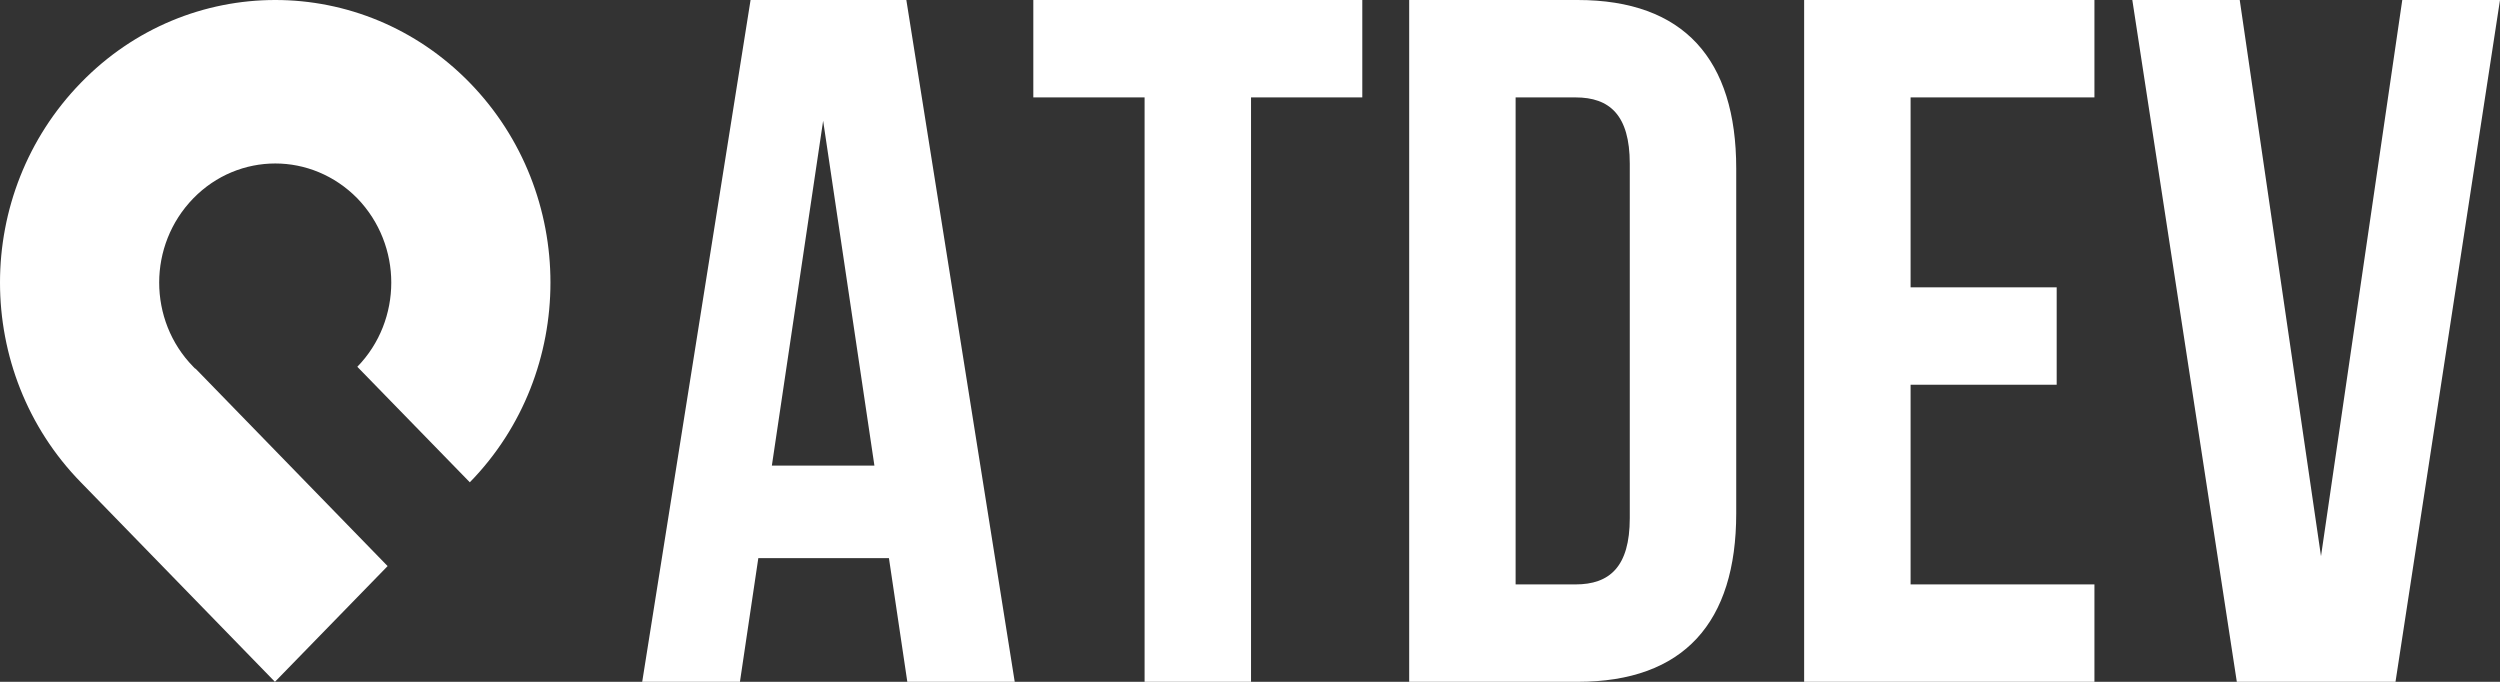
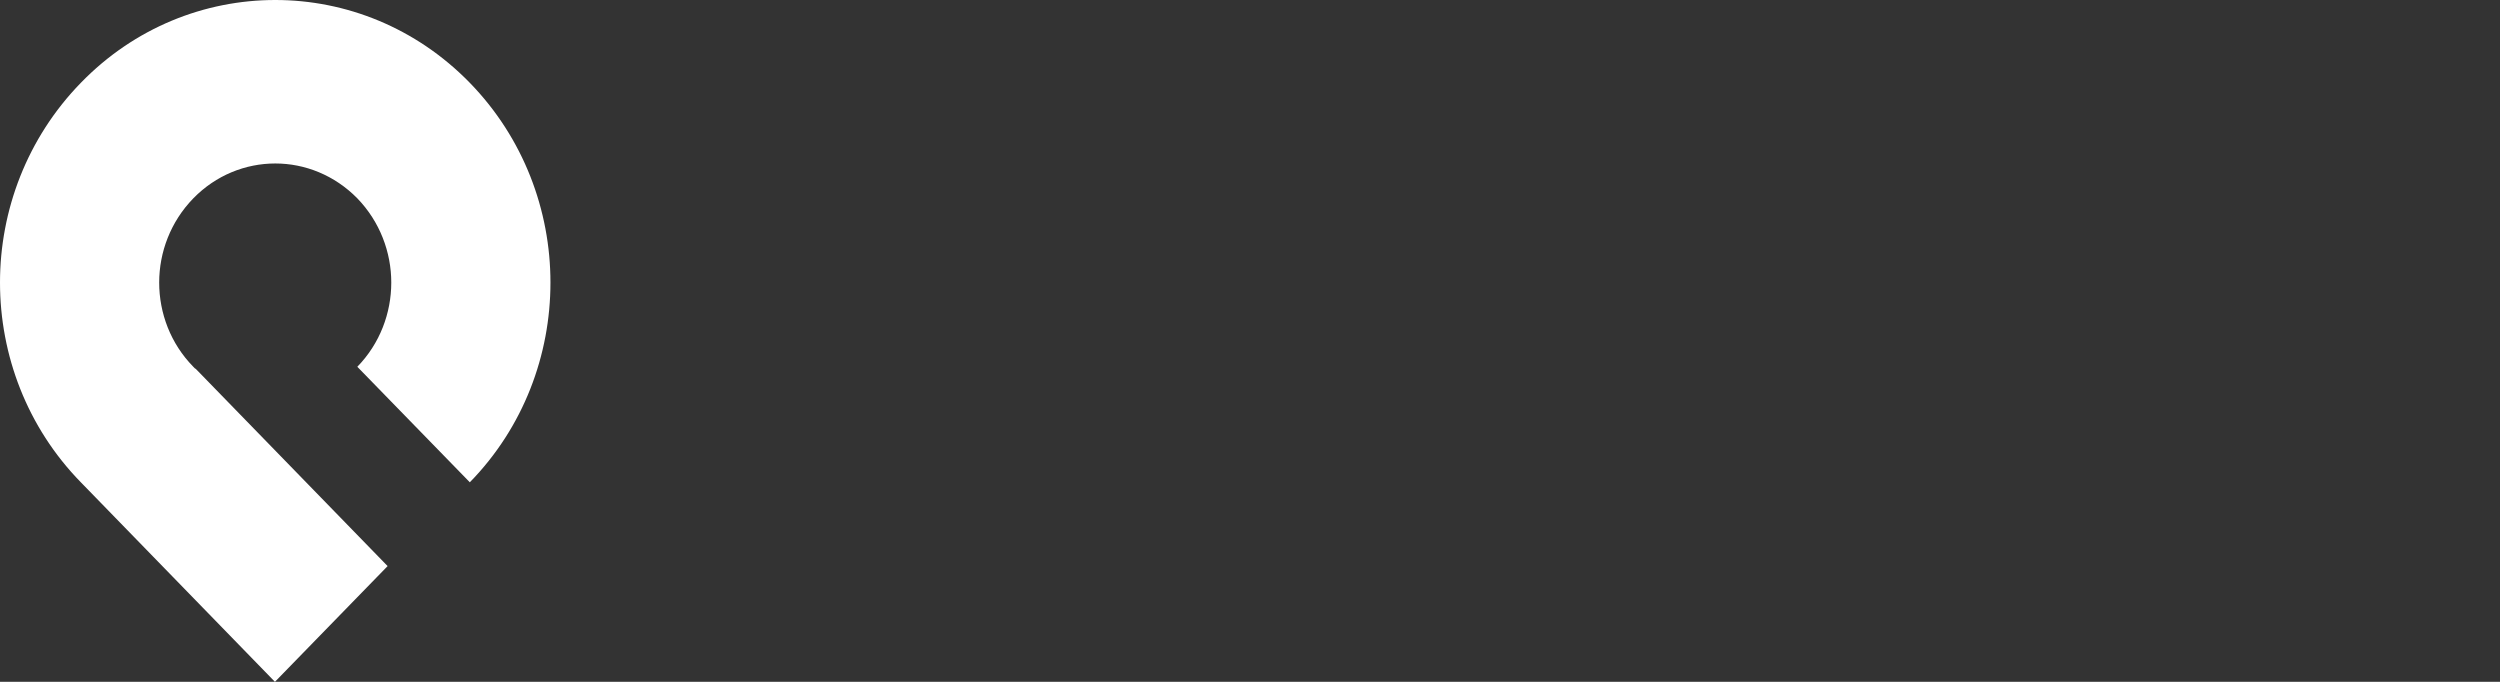
<svg xmlns="http://www.w3.org/2000/svg" width="110" height="30" viewBox="0 0 110 30" fill="none">
  <rect x="0" y="0" width="110" height="30" fill="#333333" stroke="none" />
  <path d="M3.642 21.308L3.557 21.221C1.188 18.797 0 15.615 0 12.432C0 9.259 1.188 6.077 3.557 3.644C5.917 1.212 9.016 0 12.114 0C15.204 0 18.303 1.212 20.672 3.644C23.04 6.077 24.22 9.259 24.22 12.432C24.22 15.615 23.04 18.797 20.672 21.221L15.722 16.138C16.716 15.118 17.216 13.775 17.216 12.432C17.216 11.098 16.716 9.756 15.722 8.727C14.721 7.707 13.413 7.193 12.114 7.193C10.807 7.193 9.5 7.707 8.506 8.727C7.505 9.756 7.004 11.098 7.004 12.432C7.004 13.775 7.505 15.118 8.506 16.138L8.591 16.225L8.6 16.216L17.055 24.908L12.097 30L3.642 21.308Z" fill="white" />
-   <path d="M44.648 30H39.922L39.113 24.557H33.366L32.557 30H28.257L33.025 0H39.879L44.648 30ZM33.962 20.486H38.474L36.218 5.314L33.962 20.486ZM45.466 0H59.941V4.286H55.045V30H50.362V4.286H45.466V0ZM62.004 0H69.412C74.095 0 76.394 2.614 76.394 7.414V22.586C76.394 27.386 74.095 30 69.412 30H62.004V0ZM66.687 4.286V25.714H69.326C70.816 25.714 71.71 24.943 71.71 22.8V7.2C71.71 5.057 70.816 4.286 69.326 4.286H66.687ZM84.066 12.643H90.494V16.929H84.066V25.714H92.155V30H79.382V0H92.155V4.286H84.066V12.643ZM102.124 24.471L105.7 0H110L105.402 30H98.42L93.822 0H98.548L102.124 24.471Z" fill="white" />
</svg>